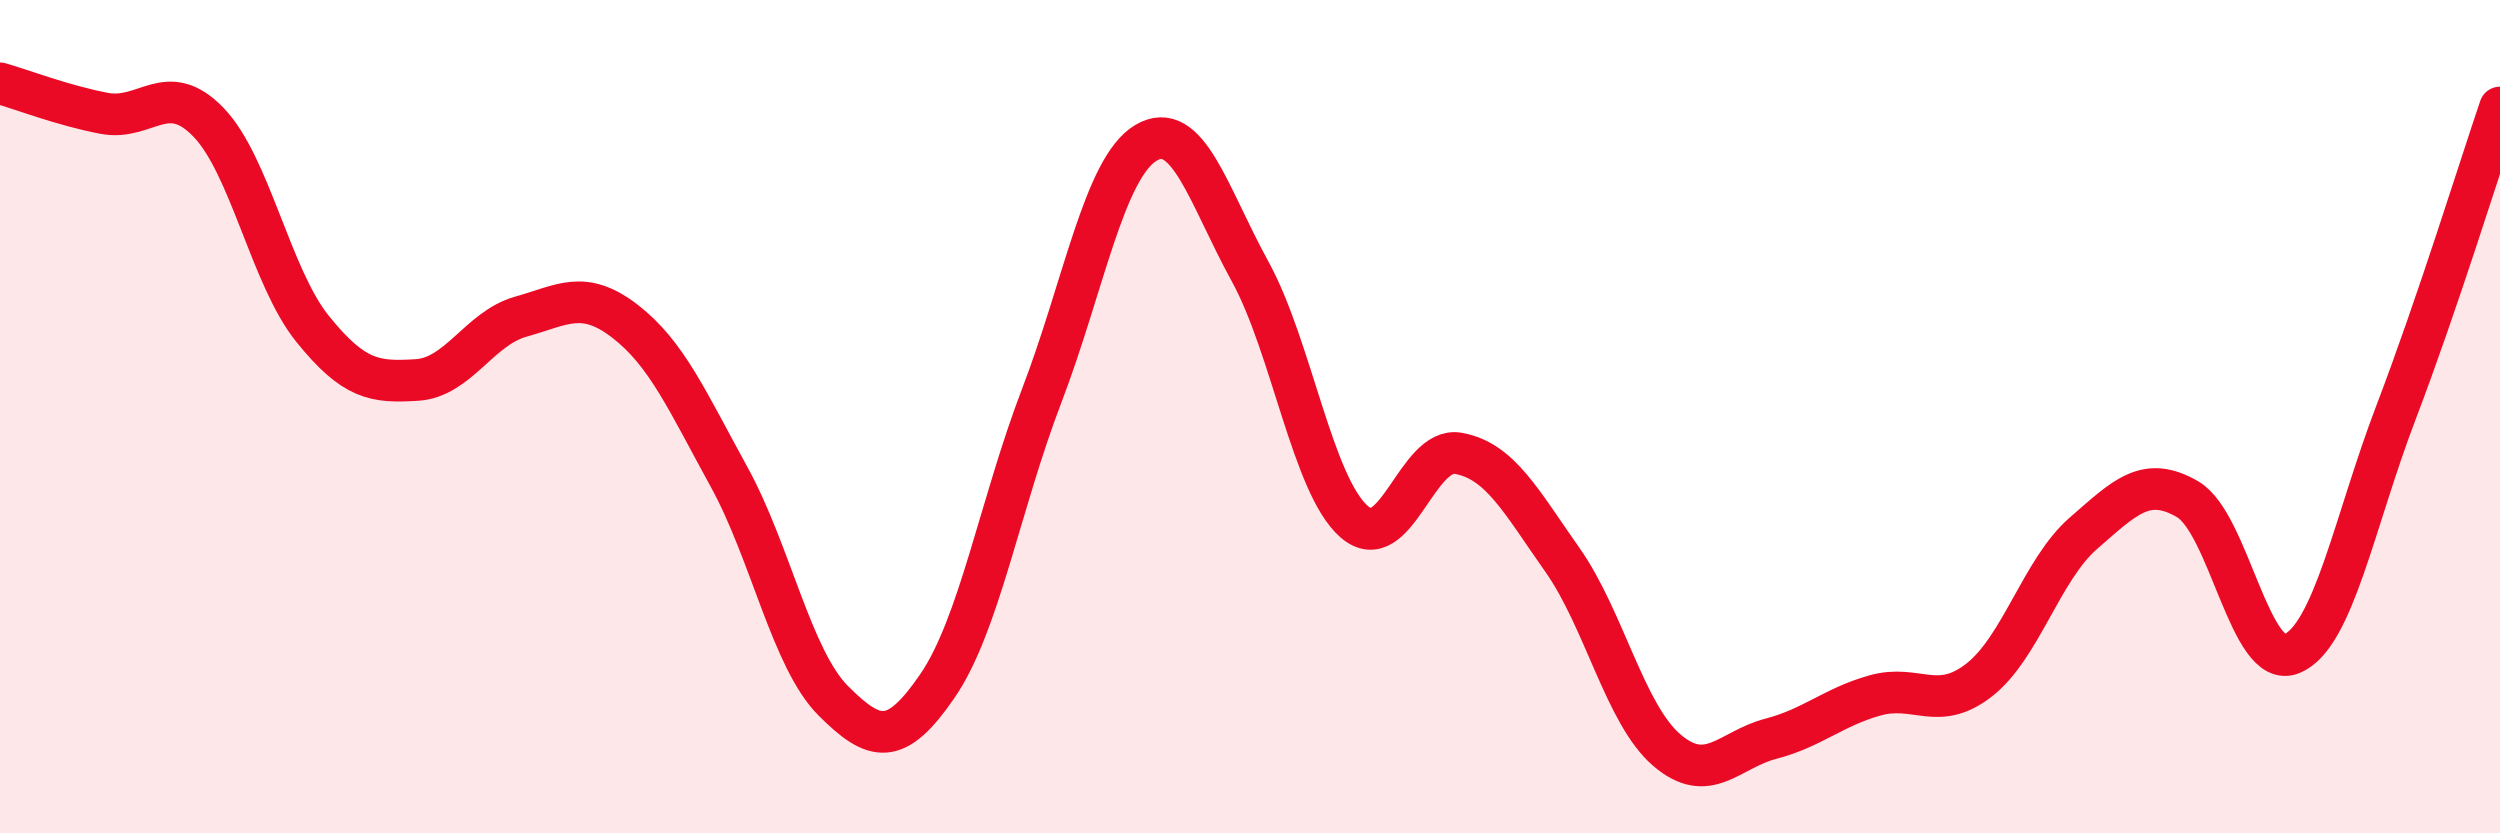
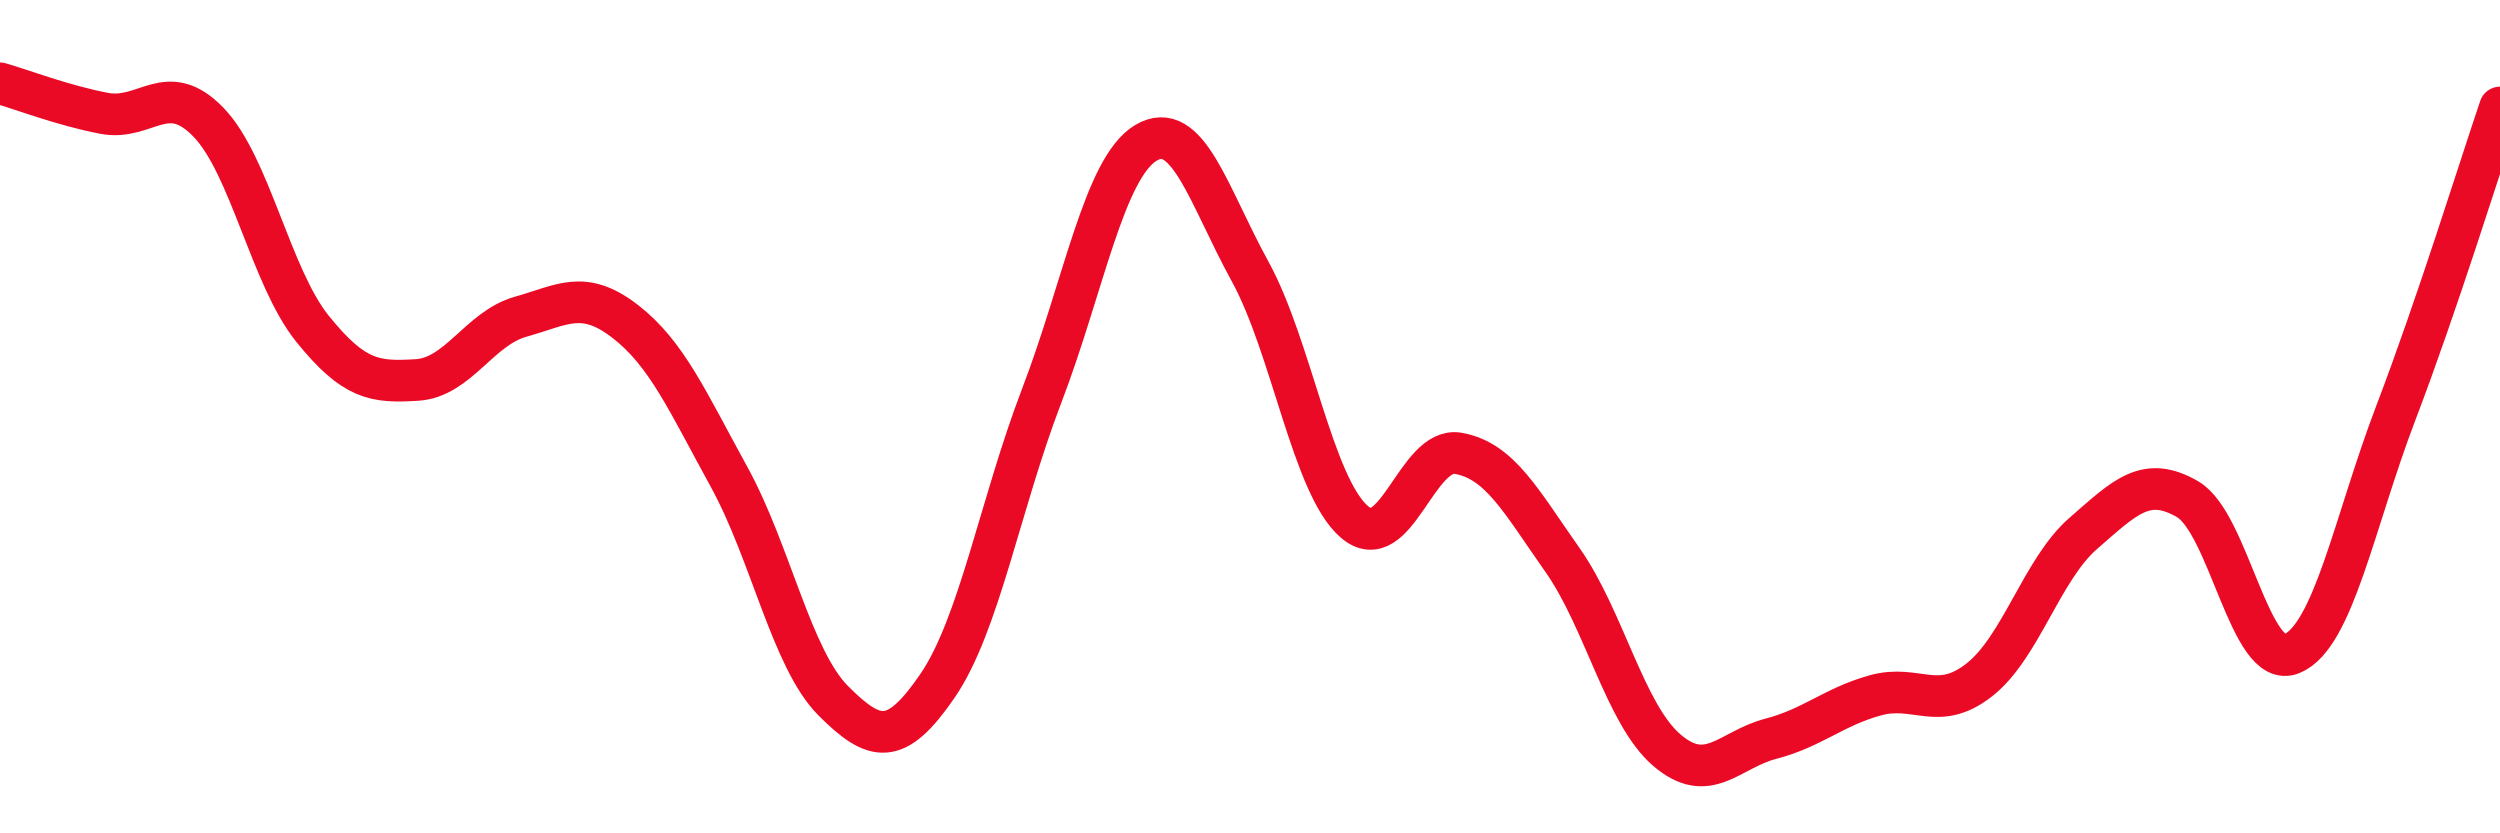
<svg xmlns="http://www.w3.org/2000/svg" width="60" height="20" viewBox="0 0 60 20">
-   <path d="M 0,2 C 0.5,2.14 1.5,2.53 2.5,2.72 C 3.5,2.91 4,1.9 5,2.93 C 6,3.96 6.5,6.65 7.5,7.89 C 8.5,9.13 9,9.18 10,9.12 C 11,9.06 11.5,7.88 12.5,7.6 C 13.5,7.32 14,6.94 15,7.71 C 16,8.48 16.5,9.63 17.5,11.45 C 18.5,13.27 19,15.82 20,16.82 C 21,17.82 21.5,17.92 22.5,16.46 C 23.5,15 24,12.11 25,9.5 C 26,6.89 26.5,4.03 27.5,3.43 C 28.5,2.83 29,4.69 30,6.51 C 31,8.33 31.5,11.65 32.5,12.52 C 33.5,13.39 34,10.7 35,10.88 C 36,11.06 36.5,12.02 37.5,13.44 C 38.5,14.86 39,17.14 40,18 C 41,18.86 41.5,17.99 42.5,17.73 C 43.5,17.47 44,16.97 45,16.69 C 46,16.41 46.5,17.1 47.5,16.32 C 48.5,15.54 49,13.67 50,12.8 C 51,11.93 51.5,11.4 52.5,11.98 C 53.5,12.56 54,16.1 55,15.69 C 56,15.28 56.5,12.53 57.5,9.91 C 58.5,7.29 59.5,4.05 60,2.58L60 20L0 20Z" fill="#EB0A25" opacity="0.1" stroke-linecap="round" stroke-linejoin="round" />
  <path d="M 0,2 C 0.5,2.14 1.5,2.53 2.5,2.72 C 3.5,2.91 4,1.9 5,2.93 C 6,3.96 6.5,6.65 7.5,7.89 C 8.5,9.13 9,9.18 10,9.12 C 11,9.06 11.5,7.88 12.5,7.6 C 13.5,7.32 14,6.94 15,7.71 C 16,8.48 16.5,9.63 17.5,11.45 C 18.5,13.27 19,15.82 20,16.82 C 21,17.82 21.5,17.92 22.5,16.46 C 23.5,15 24,12.11 25,9.5 C 26,6.89 26.5,4.03 27.5,3.43 C 28.5,2.83 29,4.69 30,6.51 C 31,8.33 31.5,11.65 32.5,12.52 C 33.5,13.39 34,10.7 35,10.88 C 36,11.06 36.5,12.02 37.5,13.44 C 38.5,14.86 39,17.14 40,18 C 41,18.86 41.5,17.99 42.5,17.73 C 43.5,17.47 44,16.97 45,16.69 C 46,16.41 46.5,17.1 47.5,16.32 C 48.5,15.54 49,13.67 50,12.8 C 51,11.93 51.5,11.4 52.5,11.98 C 53.5,12.56 54,16.1 55,15.69 C 56,15.28 56.5,12.53 57.5,9.91 C 58.5,7.29 59.5,4.05 60,2.58" stroke="#EB0A25" stroke-width="1" fill="none" stroke-linecap="round" stroke-linejoin="round" />
</svg>